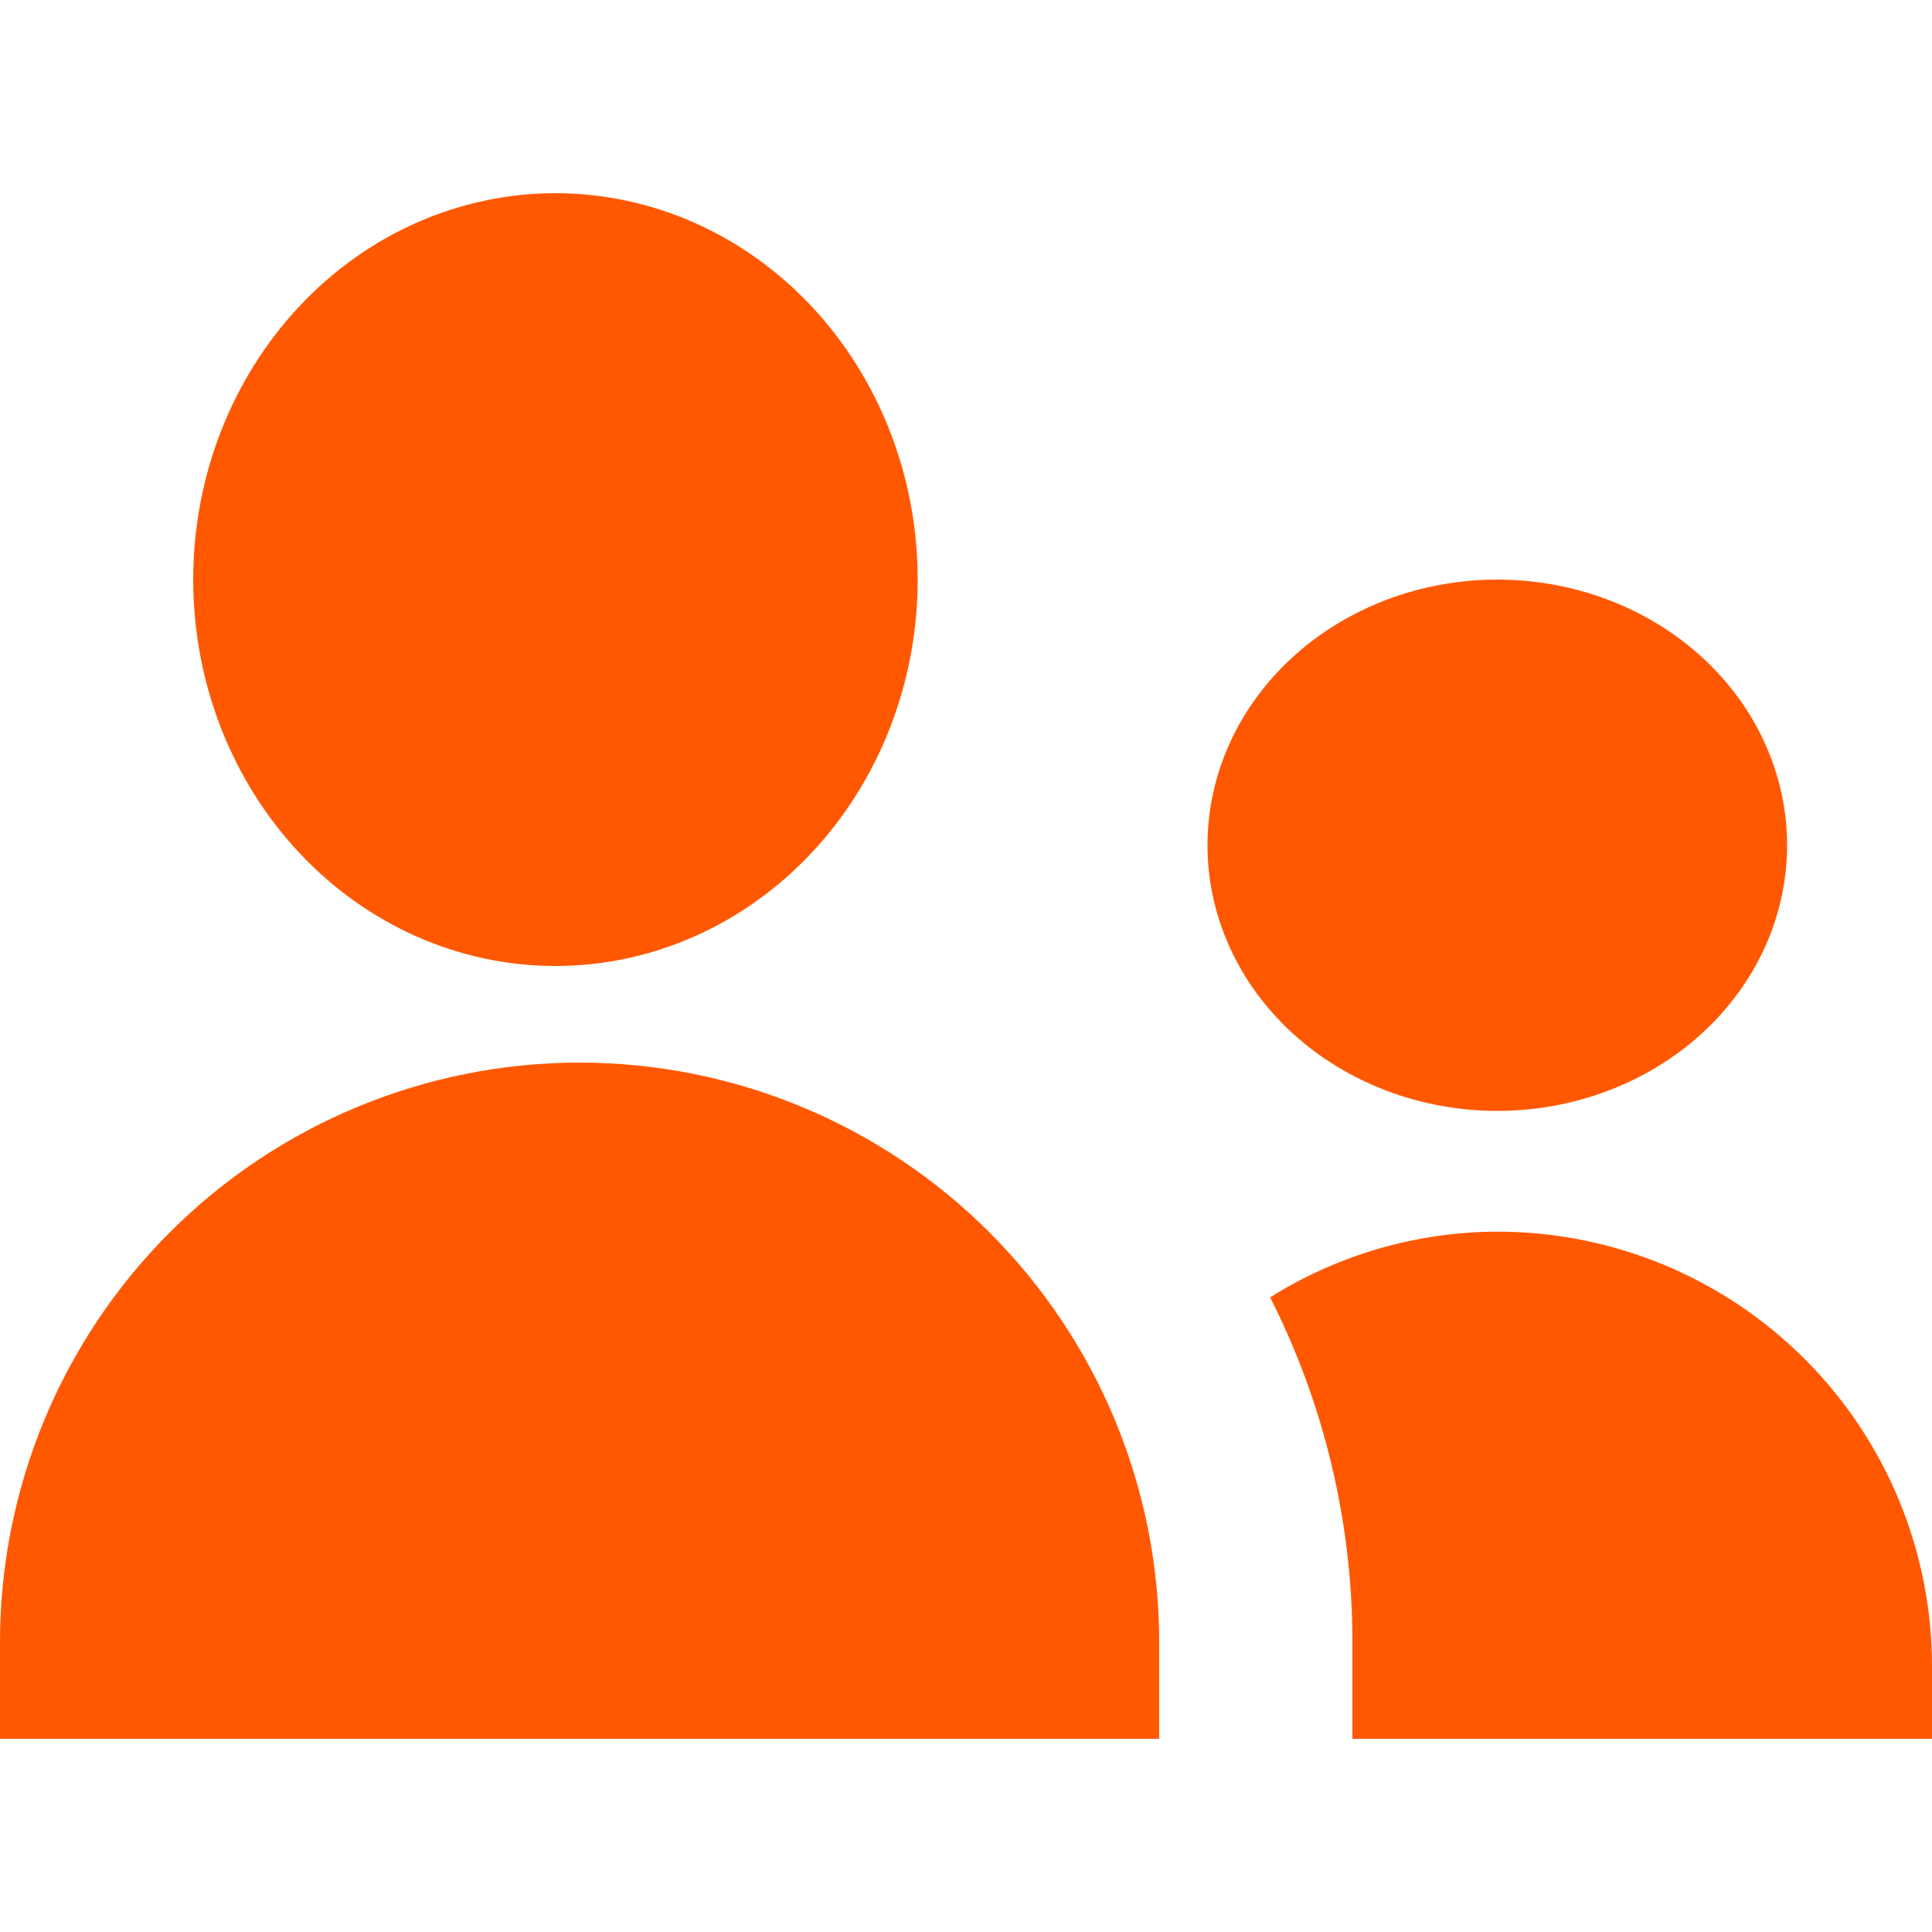
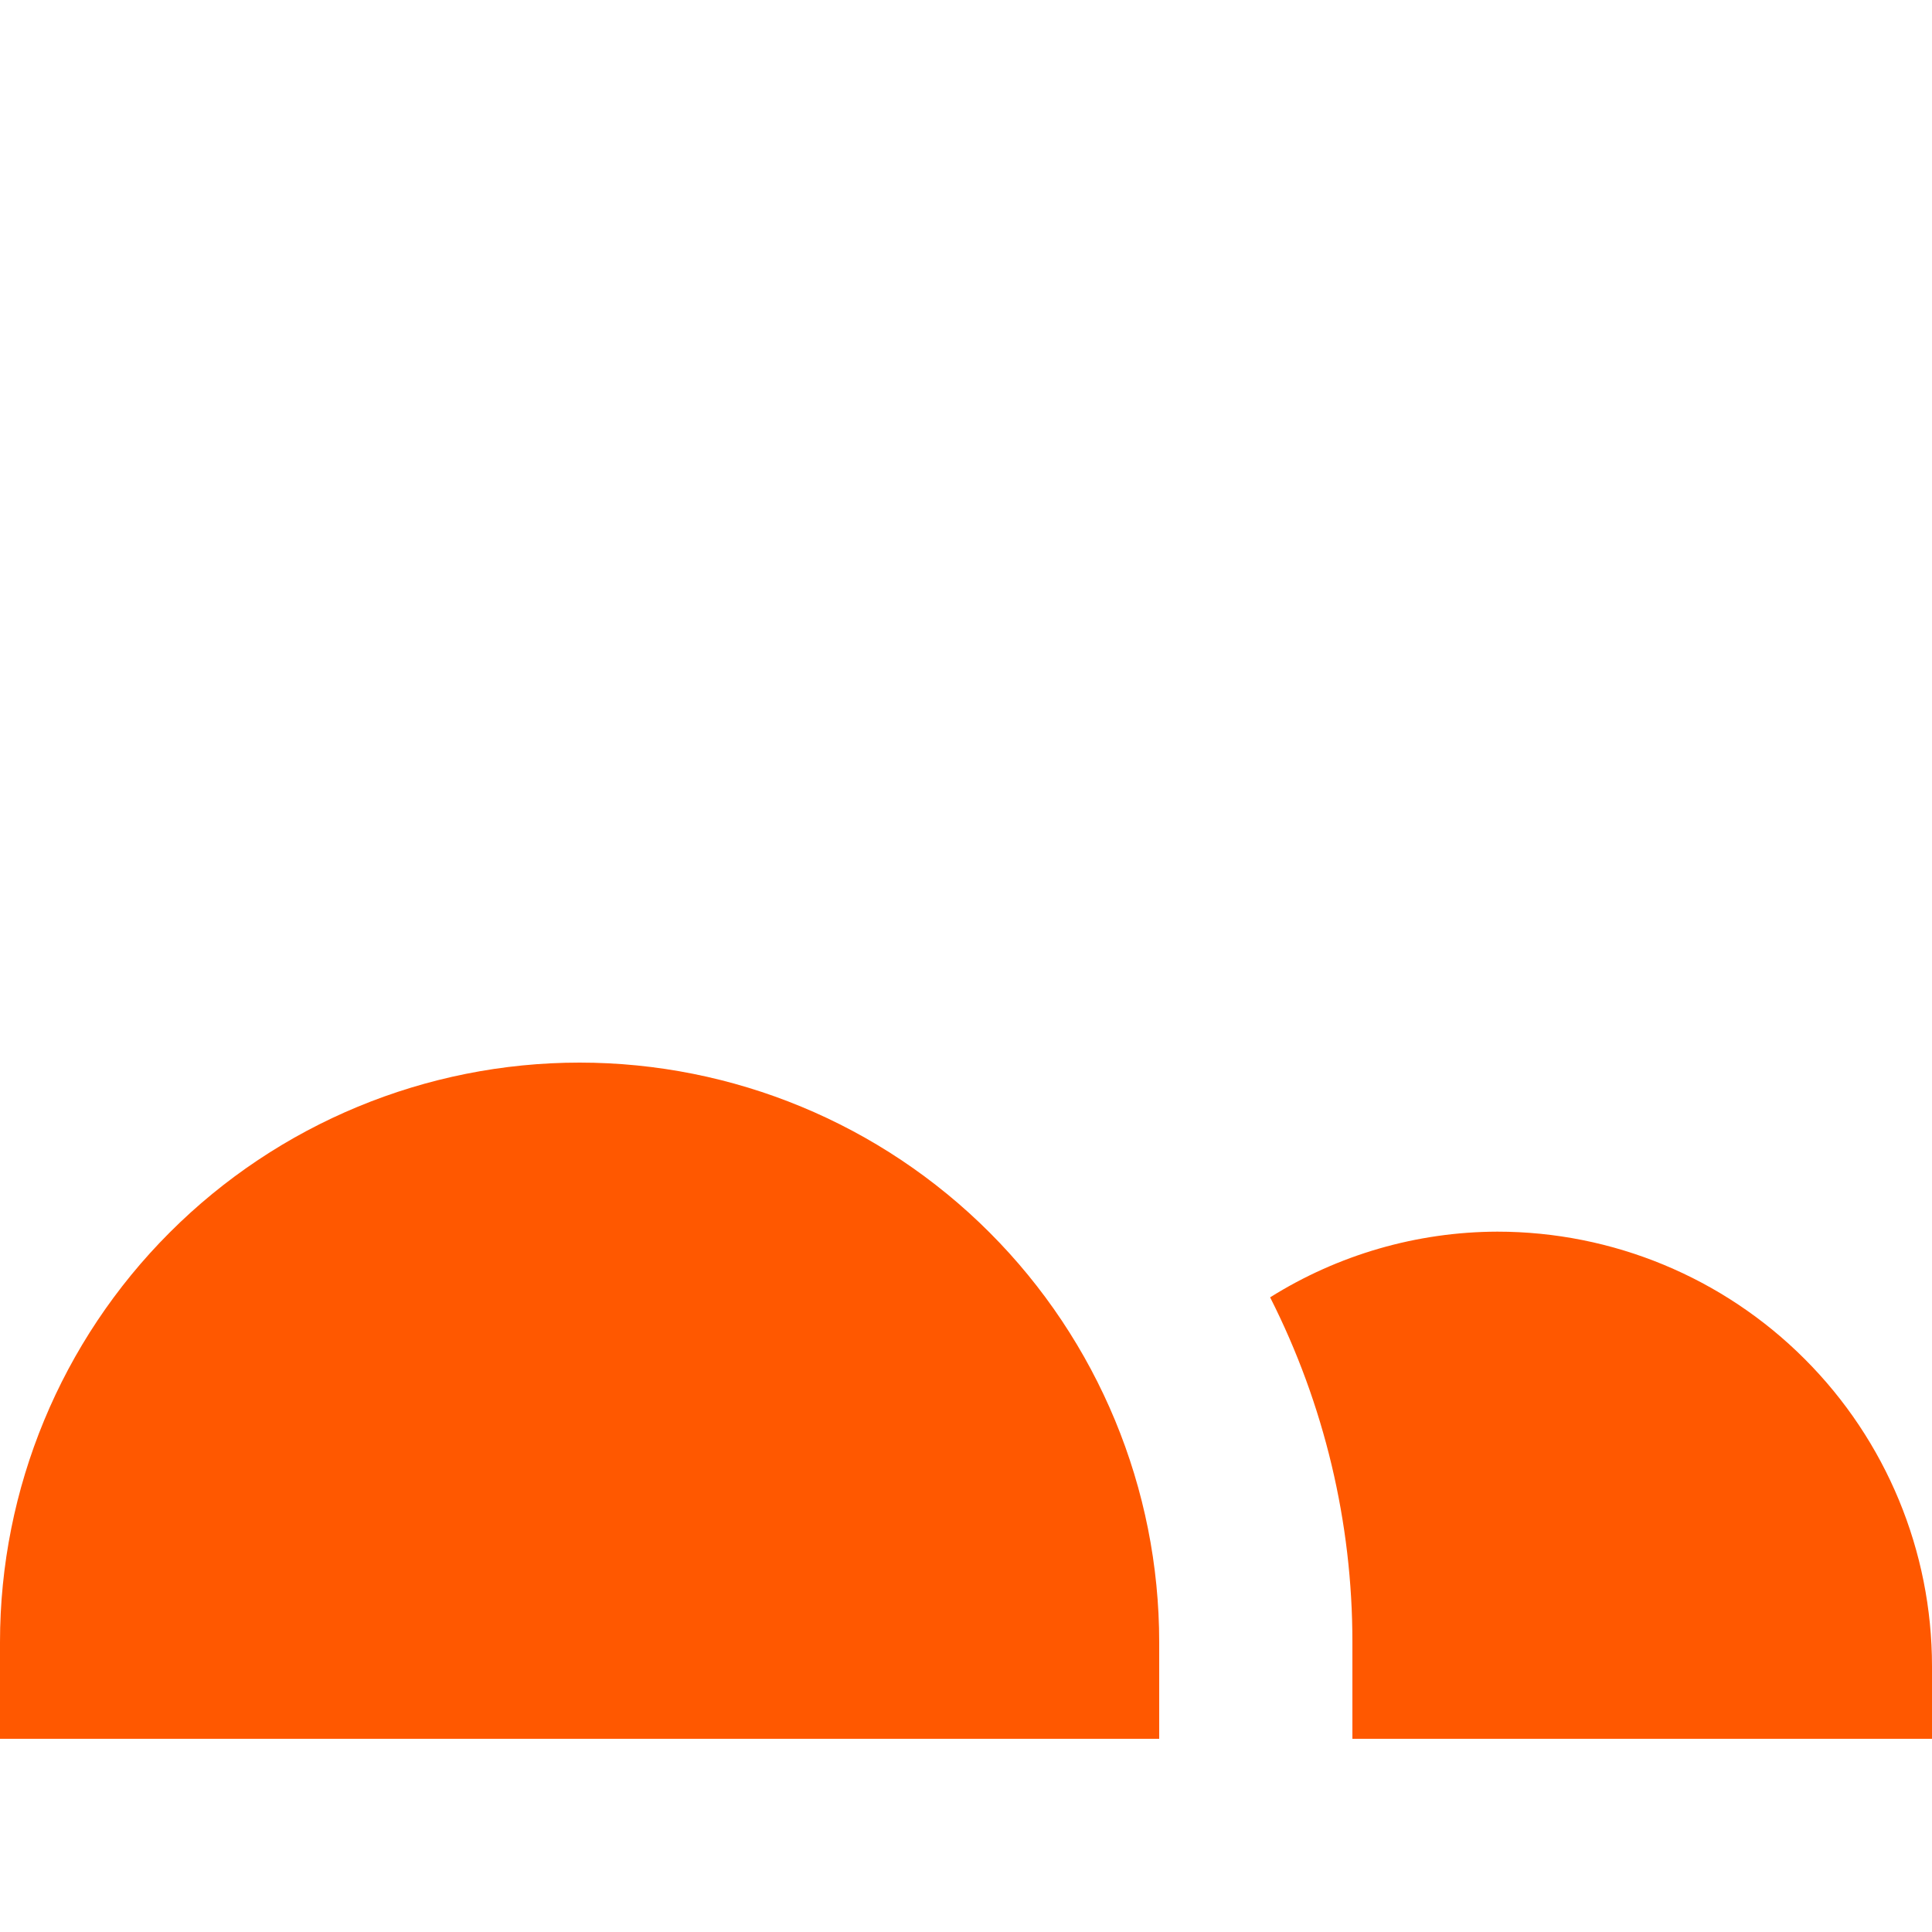
<svg xmlns="http://www.w3.org/2000/svg" width="34" height="34" viewBox="0 0 34 34" fill="none">
-   <path d="M21.25 14.875C21.25 16.115 21.787 17.304 22.744 18.181C23.7 19.057 24.997 19.55 26.35 19.55C27.703 19.55 29 19.057 29.956 18.181C30.913 17.304 31.45 16.115 31.45 14.875C31.45 13.635 30.913 12.446 29.956 11.569C29 10.693 27.703 10.2 26.35 10.2C24.997 10.2 23.7 10.693 22.744 11.569C21.787 12.446 21.25 13.635 21.25 14.875Z" fill="#FF5800" />
  <path d="M26.35 21.675C24.935 21.679 23.55 22.08 22.352 22.831C23.305 24.712 23.801 26.791 23.8 28.9V30.6H34V29.325C34 27.296 33.194 25.35 31.759 23.916C30.325 22.481 28.379 21.675 26.35 21.675ZM10.2 18.7C7.495 18.7 4.9 19.775 2.988 21.688C1.075 23.6 0 26.195 0 28.9V30.6H20.4V28.9C20.4 26.195 19.325 23.6 17.413 21.688C15.5 19.775 12.905 18.7 10.2 18.7Z" fill="#FF5800" />
-   <path d="M3.4 10.2C3.4 12.004 4.072 13.733 5.267 15.008C6.463 16.284 8.084 17 9.775 17C11.466 17 13.087 16.284 14.283 15.008C15.478 13.733 16.15 12.004 16.15 10.2C16.15 8.397 15.478 6.667 14.283 5.392C13.087 4.116 11.466 3.4 9.775 3.4C8.084 3.4 6.463 4.116 5.267 5.392C4.072 6.667 3.4 8.397 3.4 10.2Z" fill="#FF5800" />
</svg>